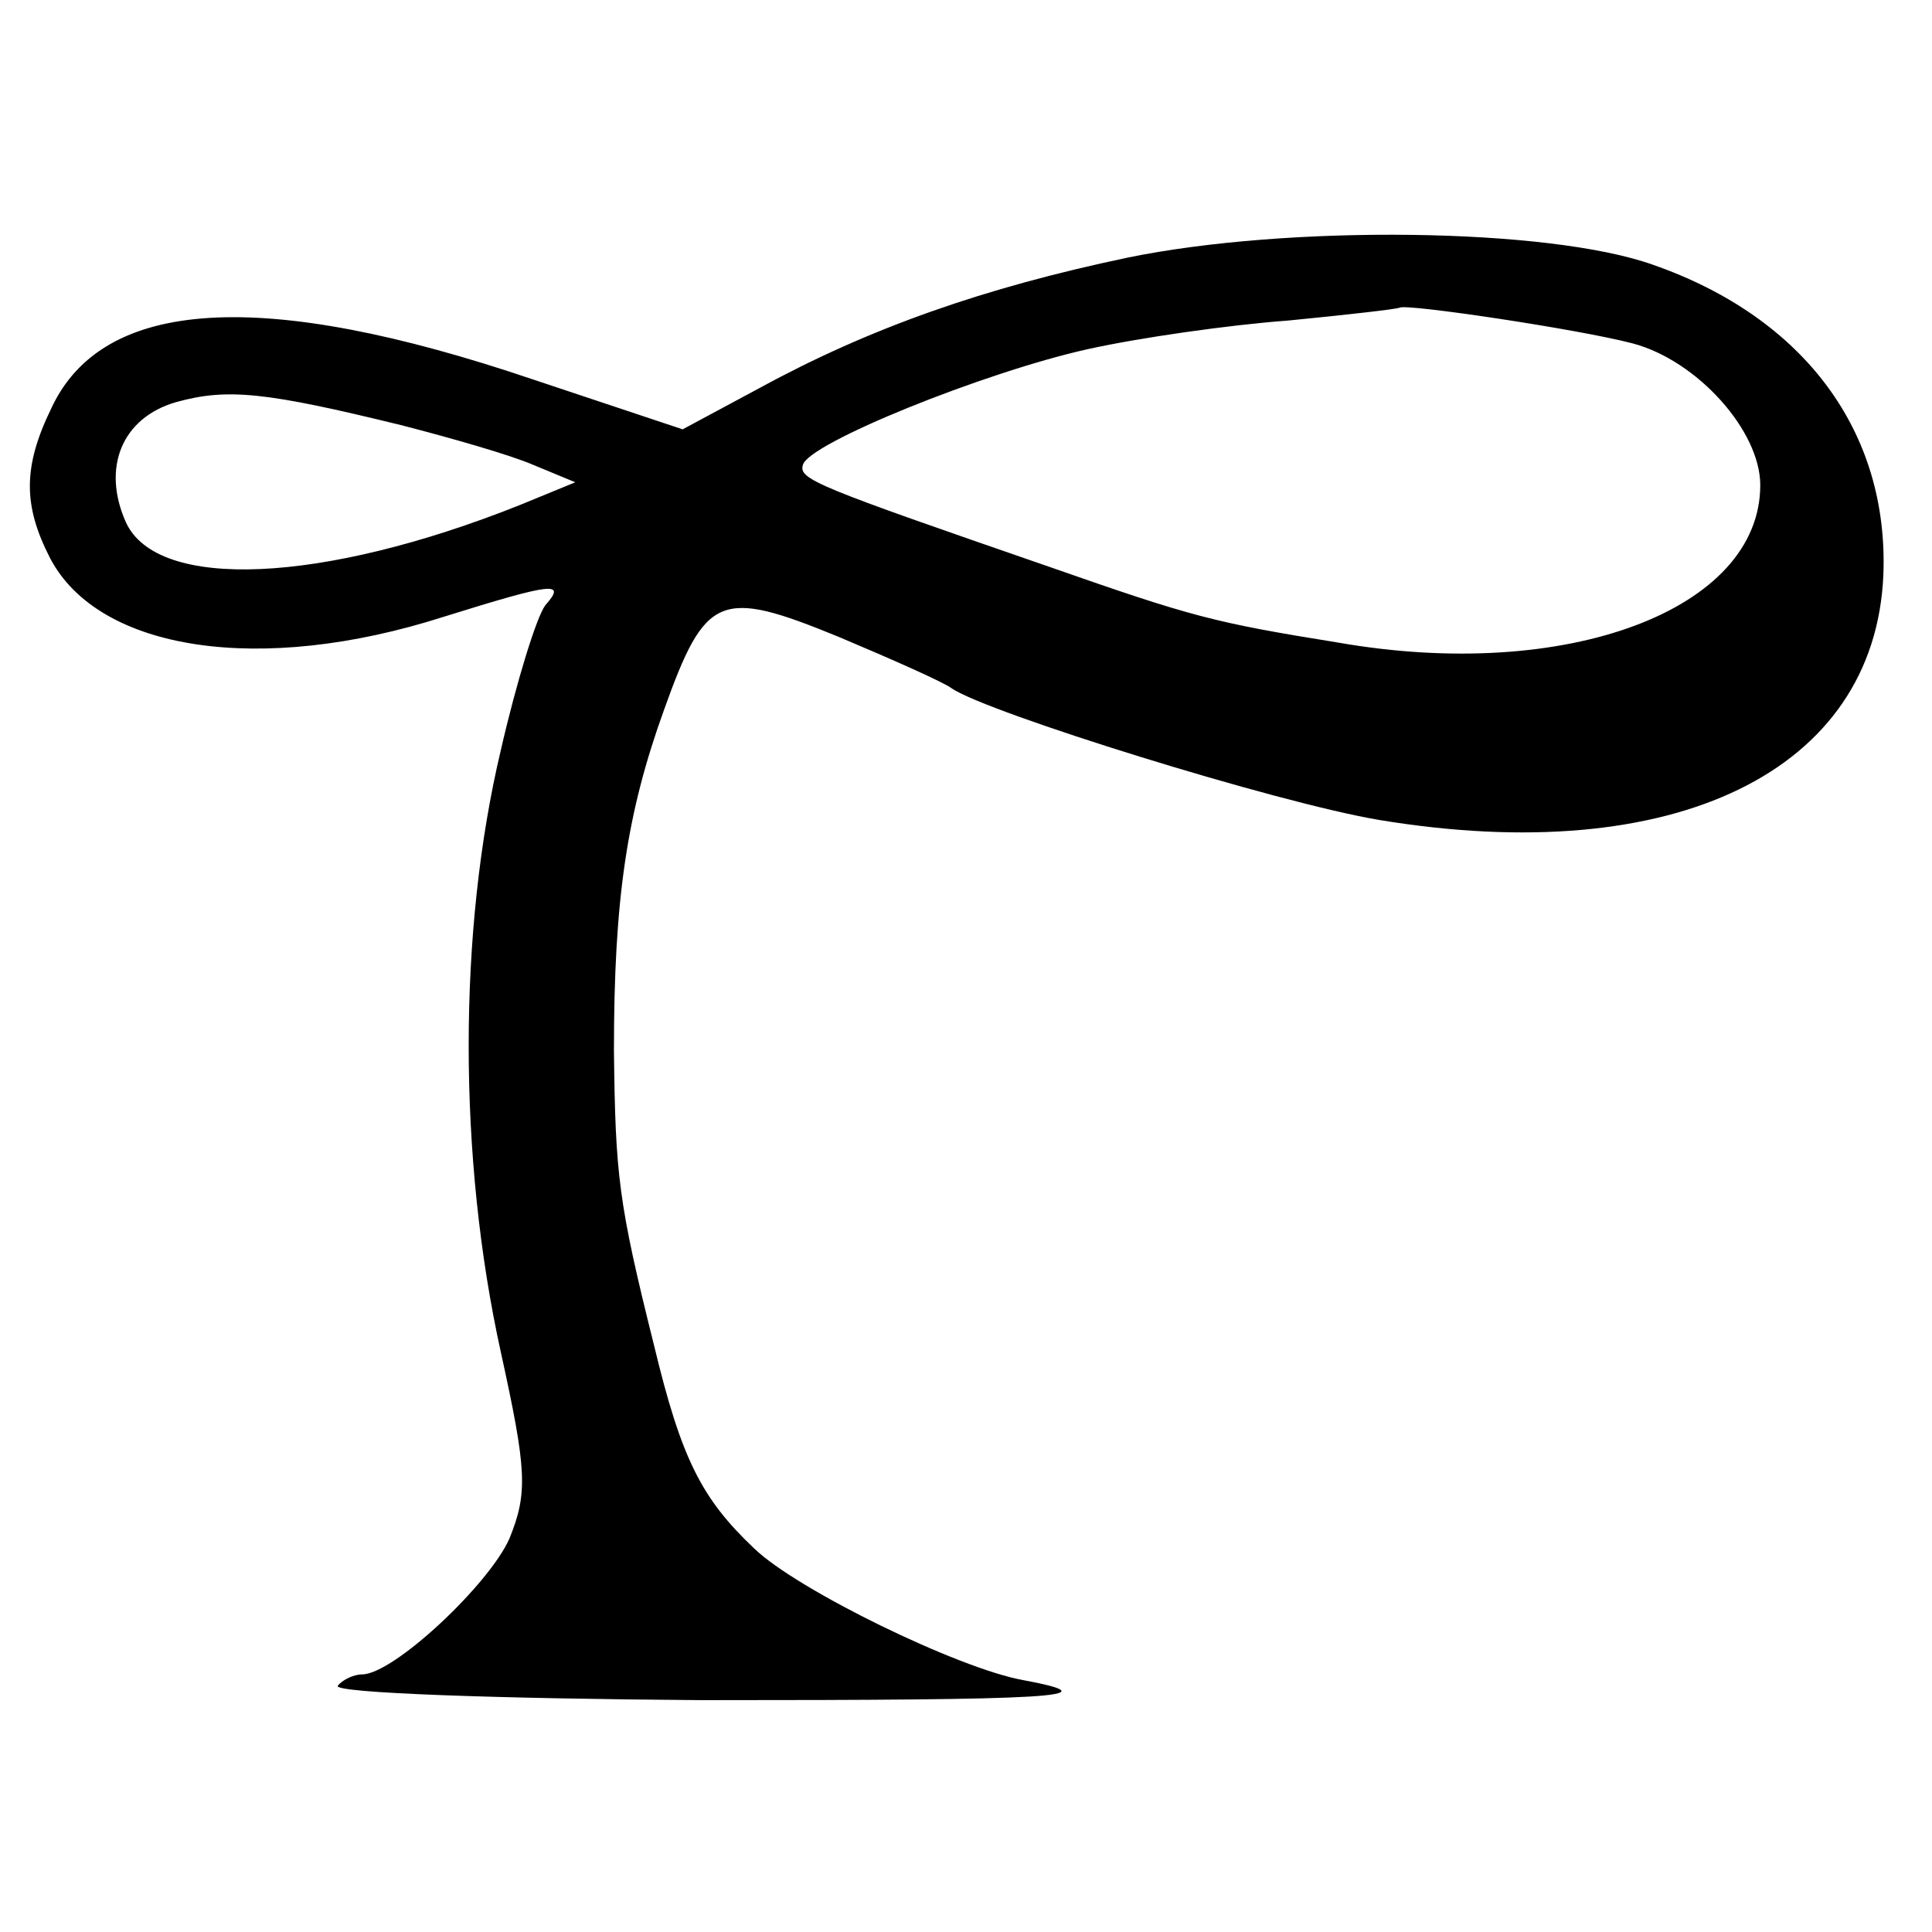
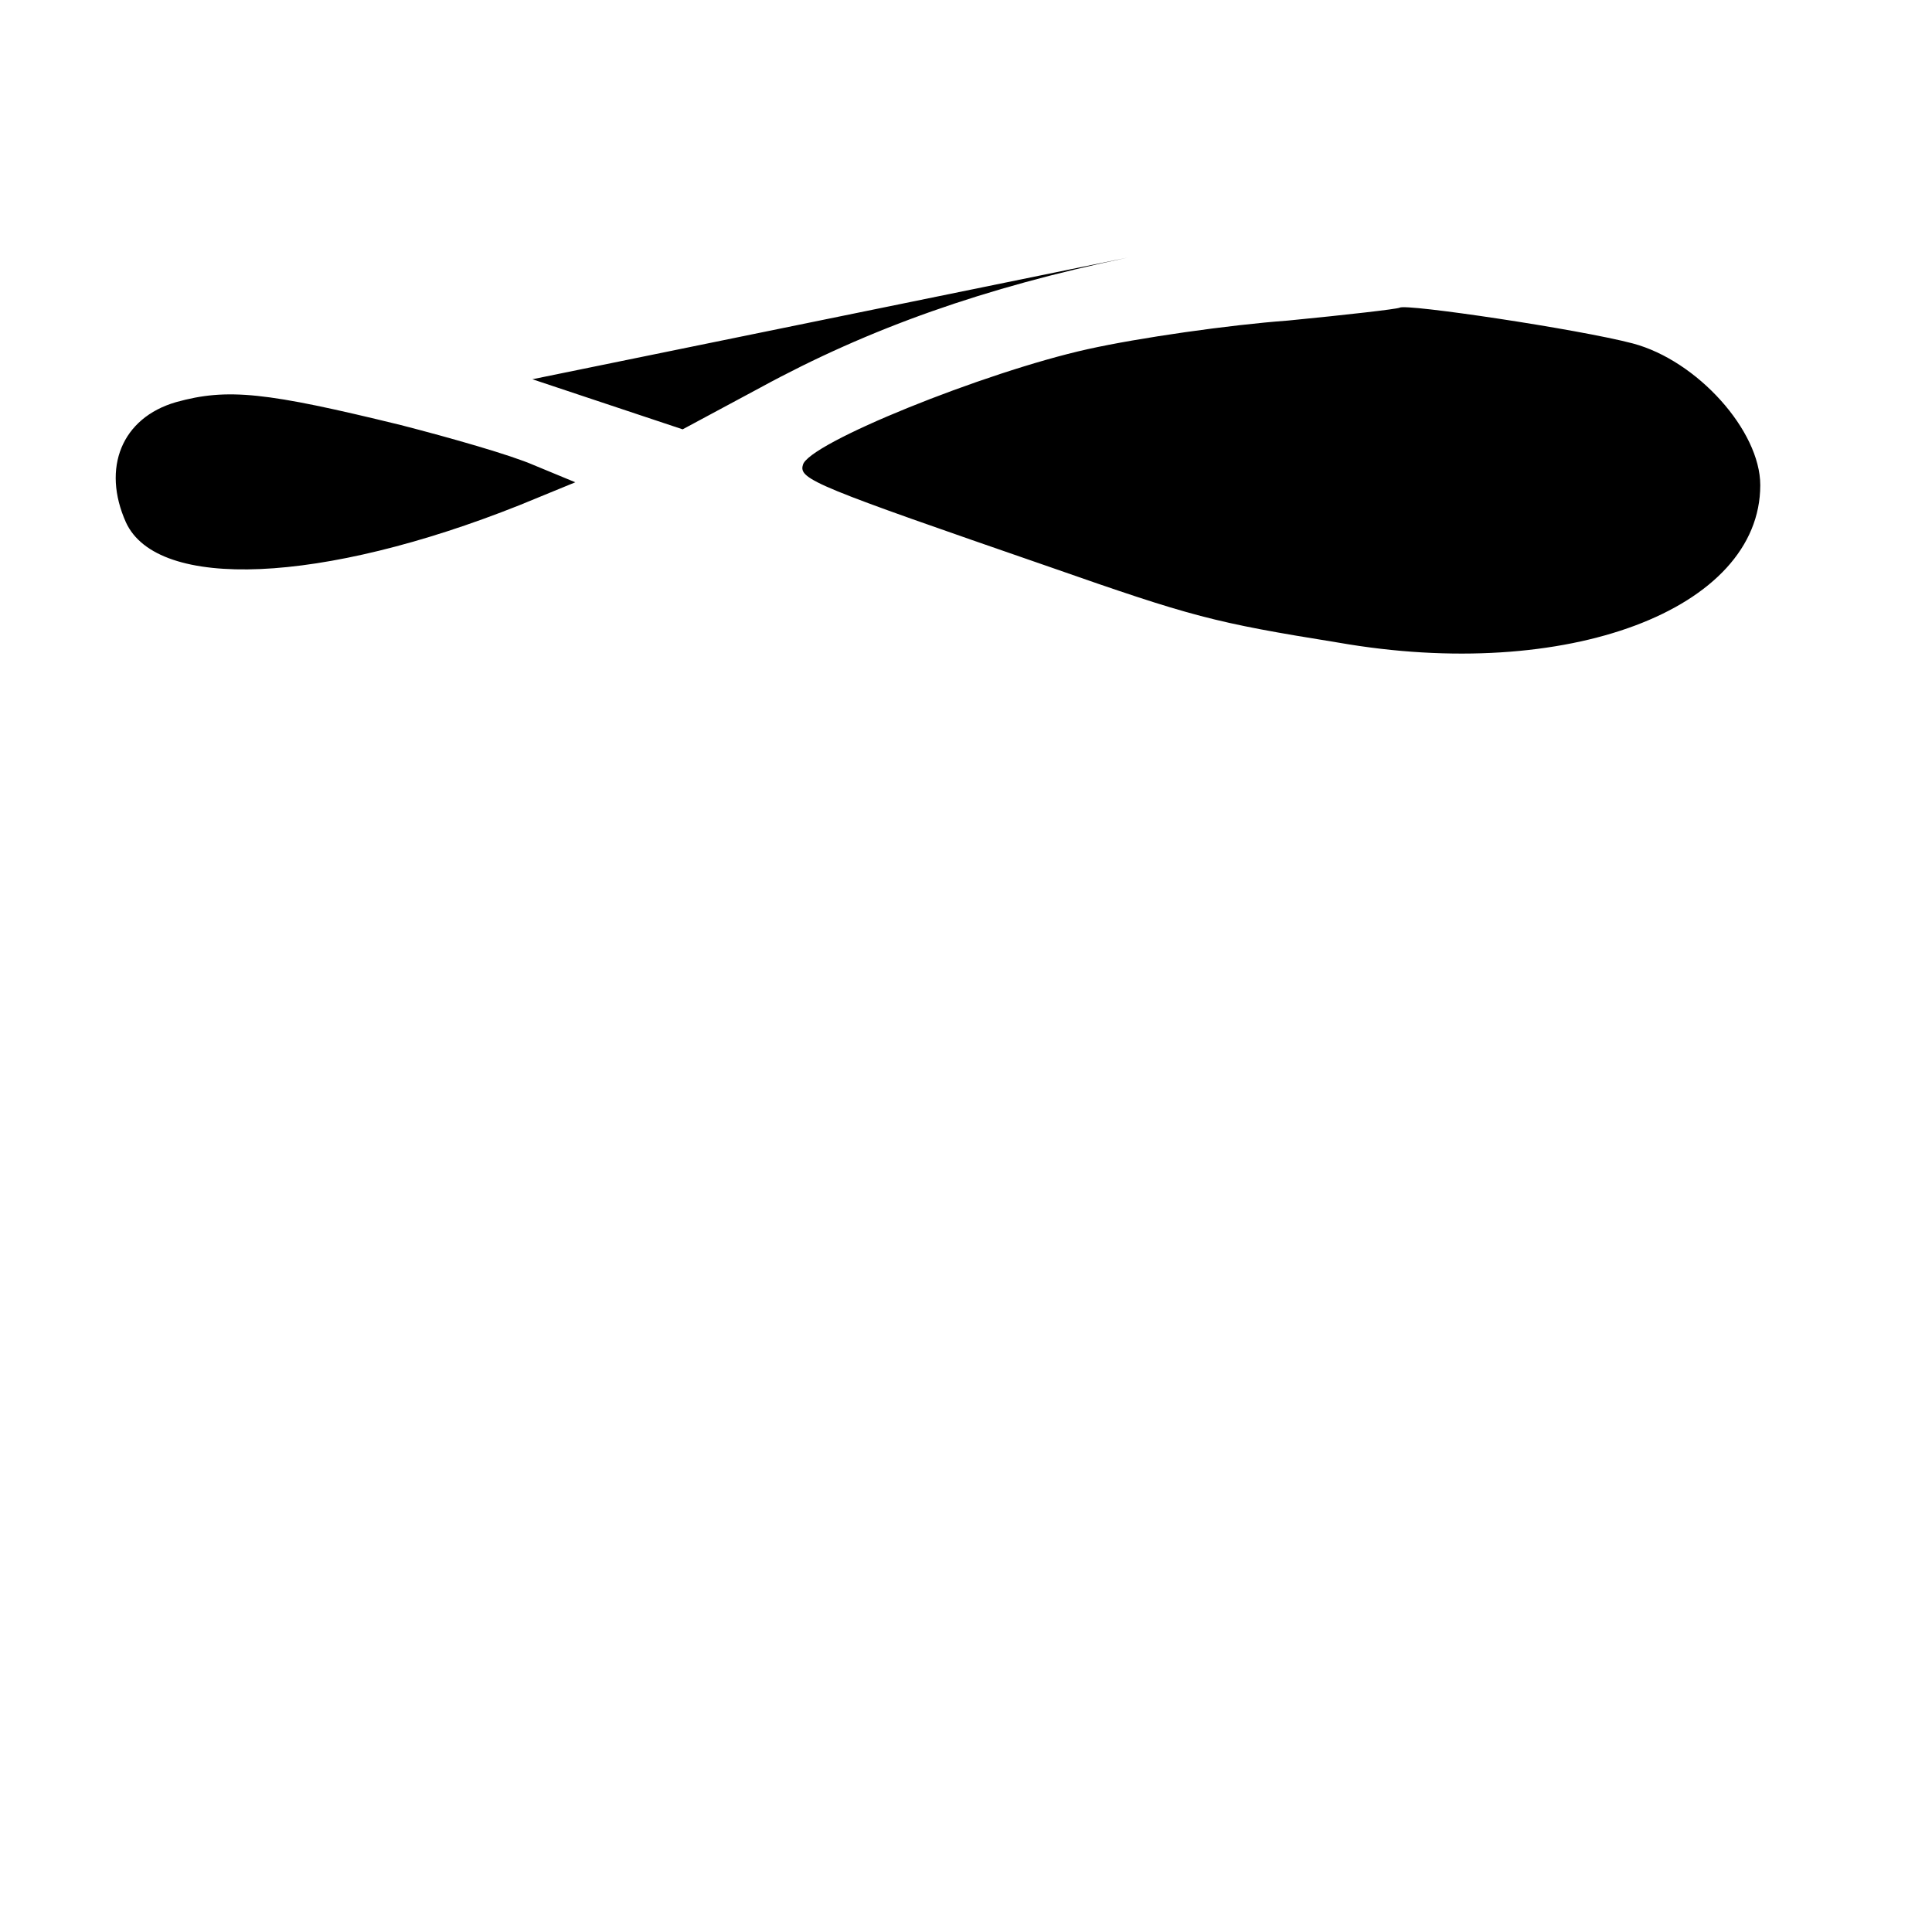
<svg xmlns="http://www.w3.org/2000/svg" version="1.0" width="135pt" height="135pt" viewBox="0 0 135 135" preserveAspectRatio="xMidYMid meet">
  <g transform="translate(0,135) scale(0.1,-0.1)" fill="#000000" stroke="none">
-     <path d="M788 1170 c-100 -21 -180 -49 -257 -91 l-54 -29 -105 35 c-189 64 -300 57 -336 -20 -20 -41 -20 -68 -1 -105 34 -65 147 -82 275 -41 77 24 86 25 71 8 -6 -8 -20 -53 -31 -101 -30 -126 -30 -285 0 -421 18 -82 19 -98 6 -130 -14 -32 -81 -95 -103 -95 -6 0 -14 -4 -17 -8 -3 -5 112 -9 255 -10 246 0 288 2 224 14 -45 8 -158 63 -188 92 -37 35 -51 63 -70 142 -25 100 -27 119 -28 206 0 106 9 166 35 238 29 81 39 85 122 51 38 -16 74 -32 79 -36 25 -17 227 -80 299 -92 206 -34 346 34 352 171 4 100 -55 180 -161 217 -73 26 -255 28 -367 5z m353 -60 c45 -12 89 -61 89 -99 0 -87 -135 -138 -295 -110 -87 14 -102 18 -202 53 -162 56 -175 61 -172 71 3 15 127 65 199 81 36 8 99 17 140 20 41 4 76 8 78 9 4 3 125 -15 163 -25z m-861 -57 c35 -9 77 -21 93 -28 l29 -12 -39 -16 c-138 -55 -253 -60 -275 -12 -17 38 -3 73 35 84 36 10 63 7 157 -16z" />
+     <path d="M788 1170 c-100 -21 -180 -49 -257 -91 l-54 -29 -105 35 z m353 -60 c45 -12 89 -61 89 -99 0 -87 -135 -138 -295 -110 -87 14 -102 18 -202 53 -162 56 -175 61 -172 71 3 15 127 65 199 81 36 8 99 17 140 20 41 4 76 8 78 9 4 3 125 -15 163 -25z m-861 -57 c35 -9 77 -21 93 -28 l29 -12 -39 -16 c-138 -55 -253 -60 -275 -12 -17 38 -3 73 35 84 36 10 63 7 157 -16z" />
  </g>
</svg>